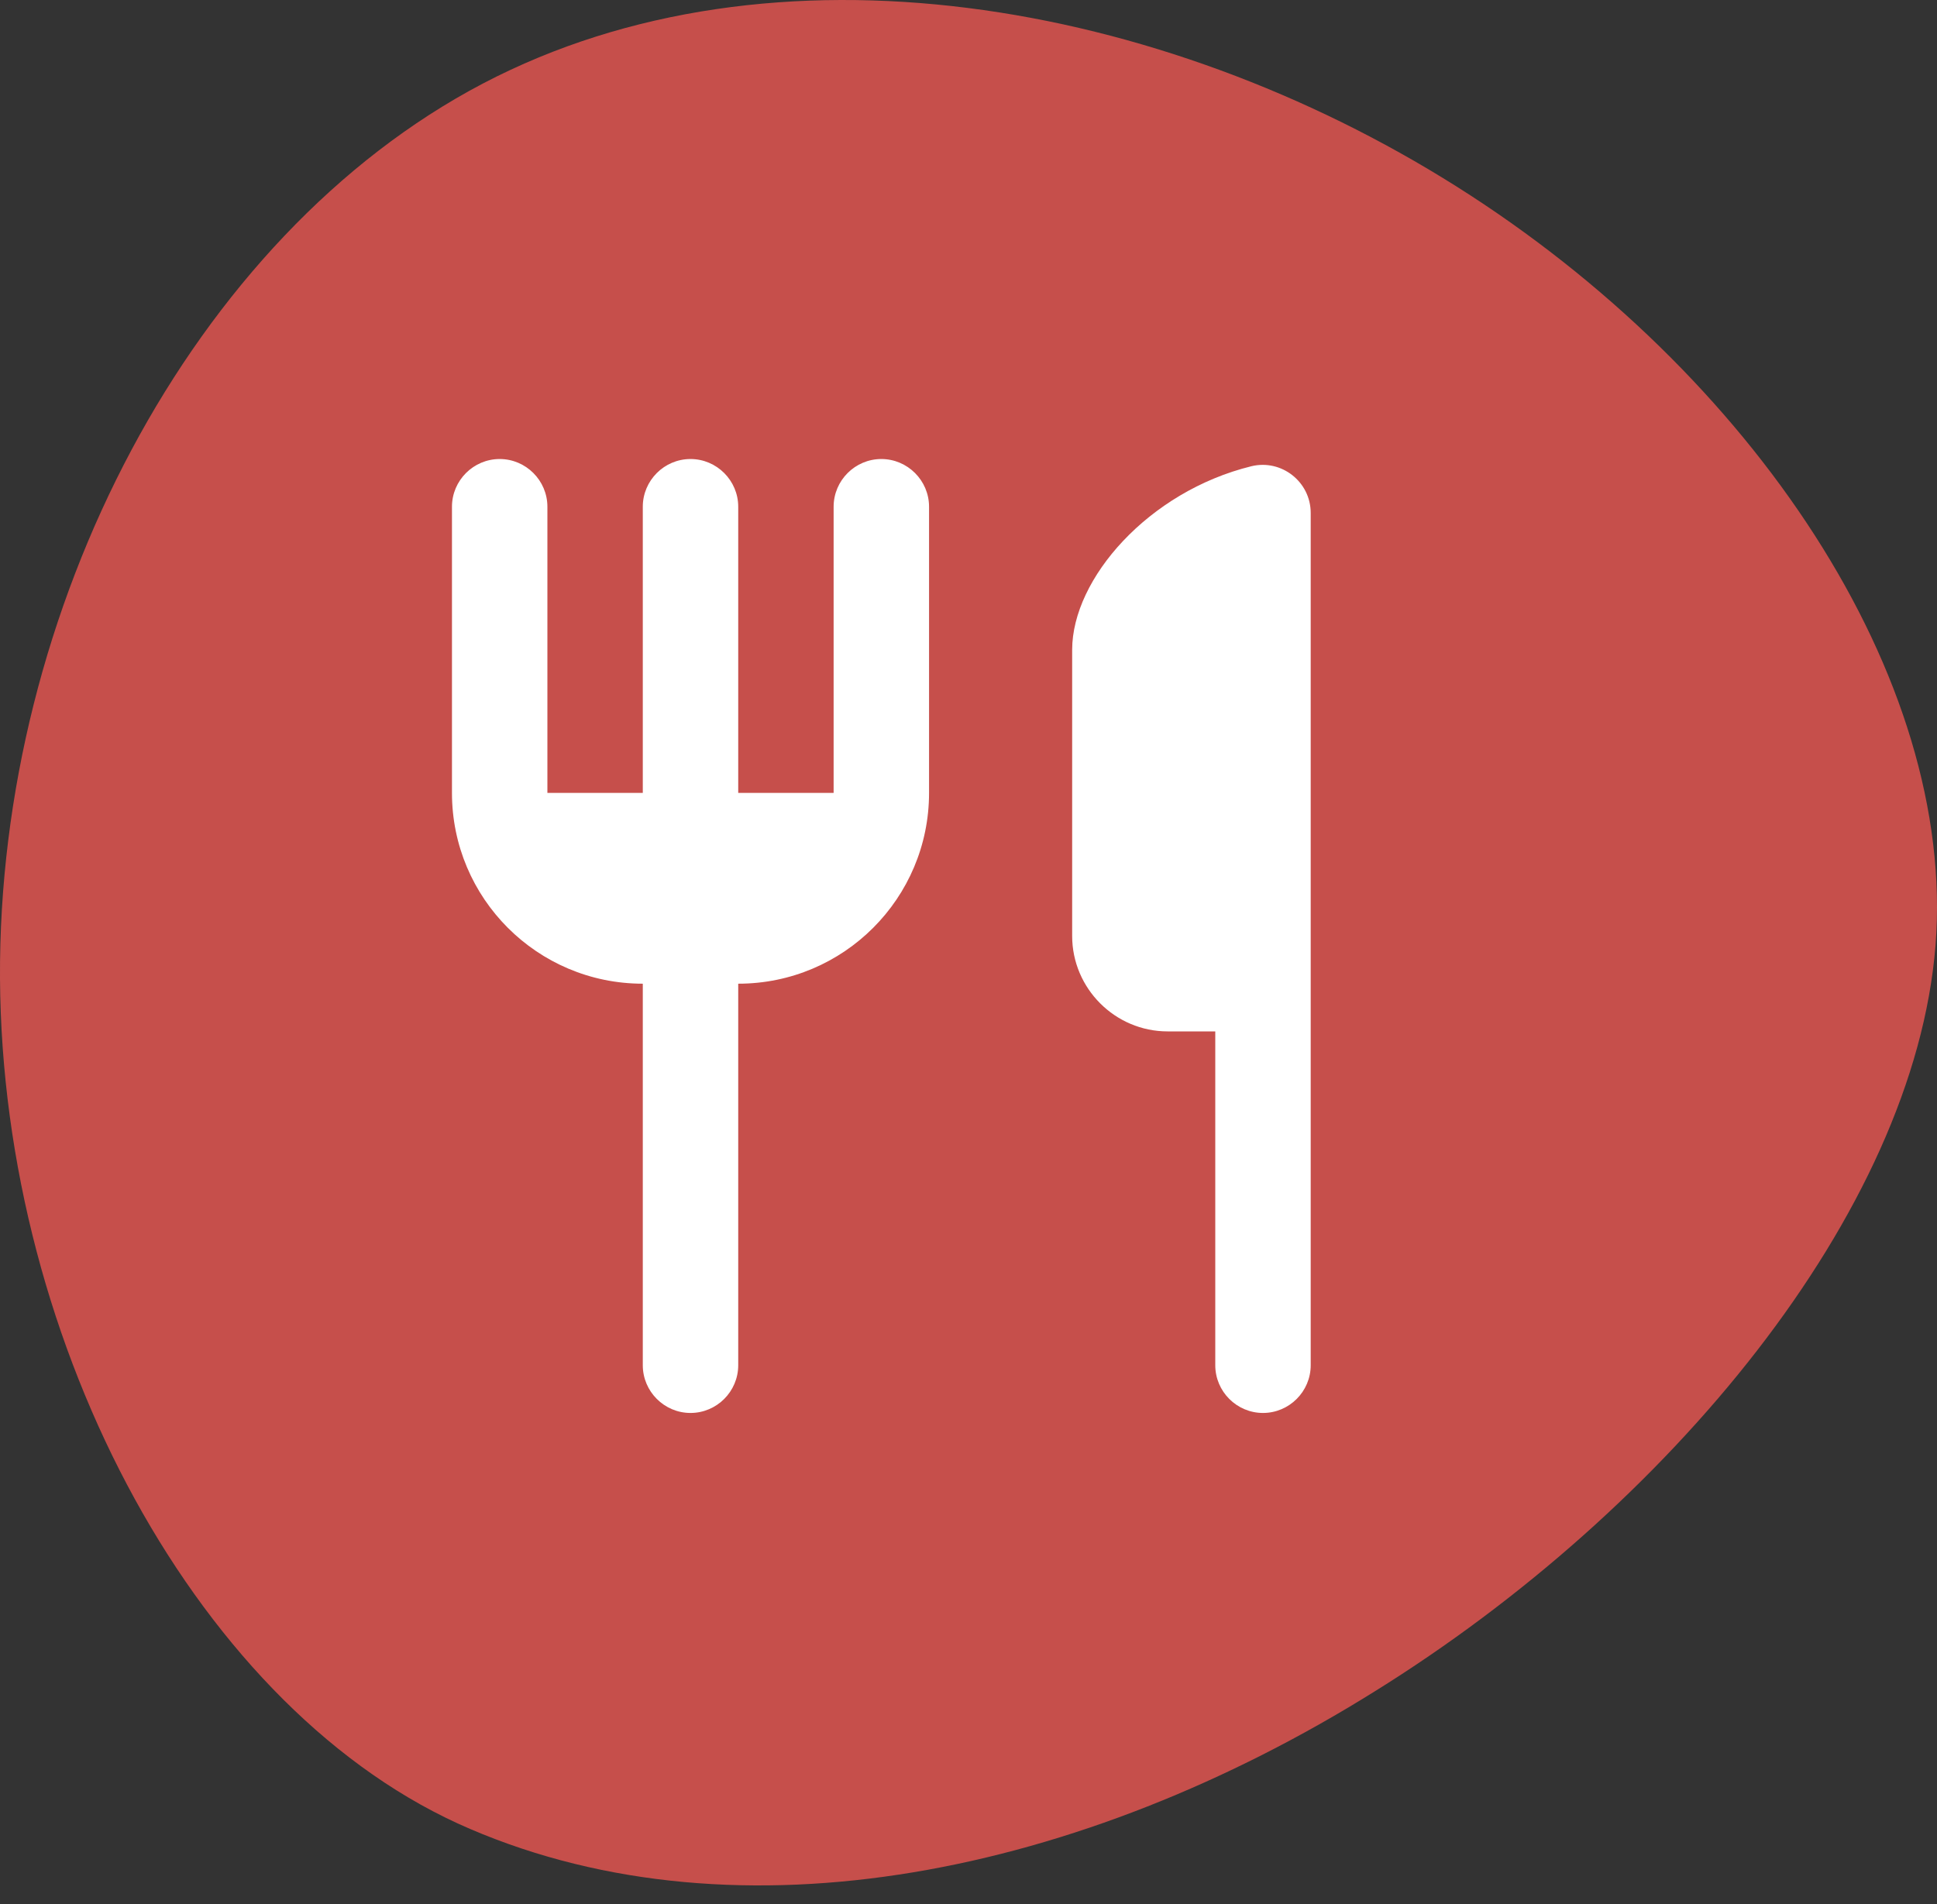
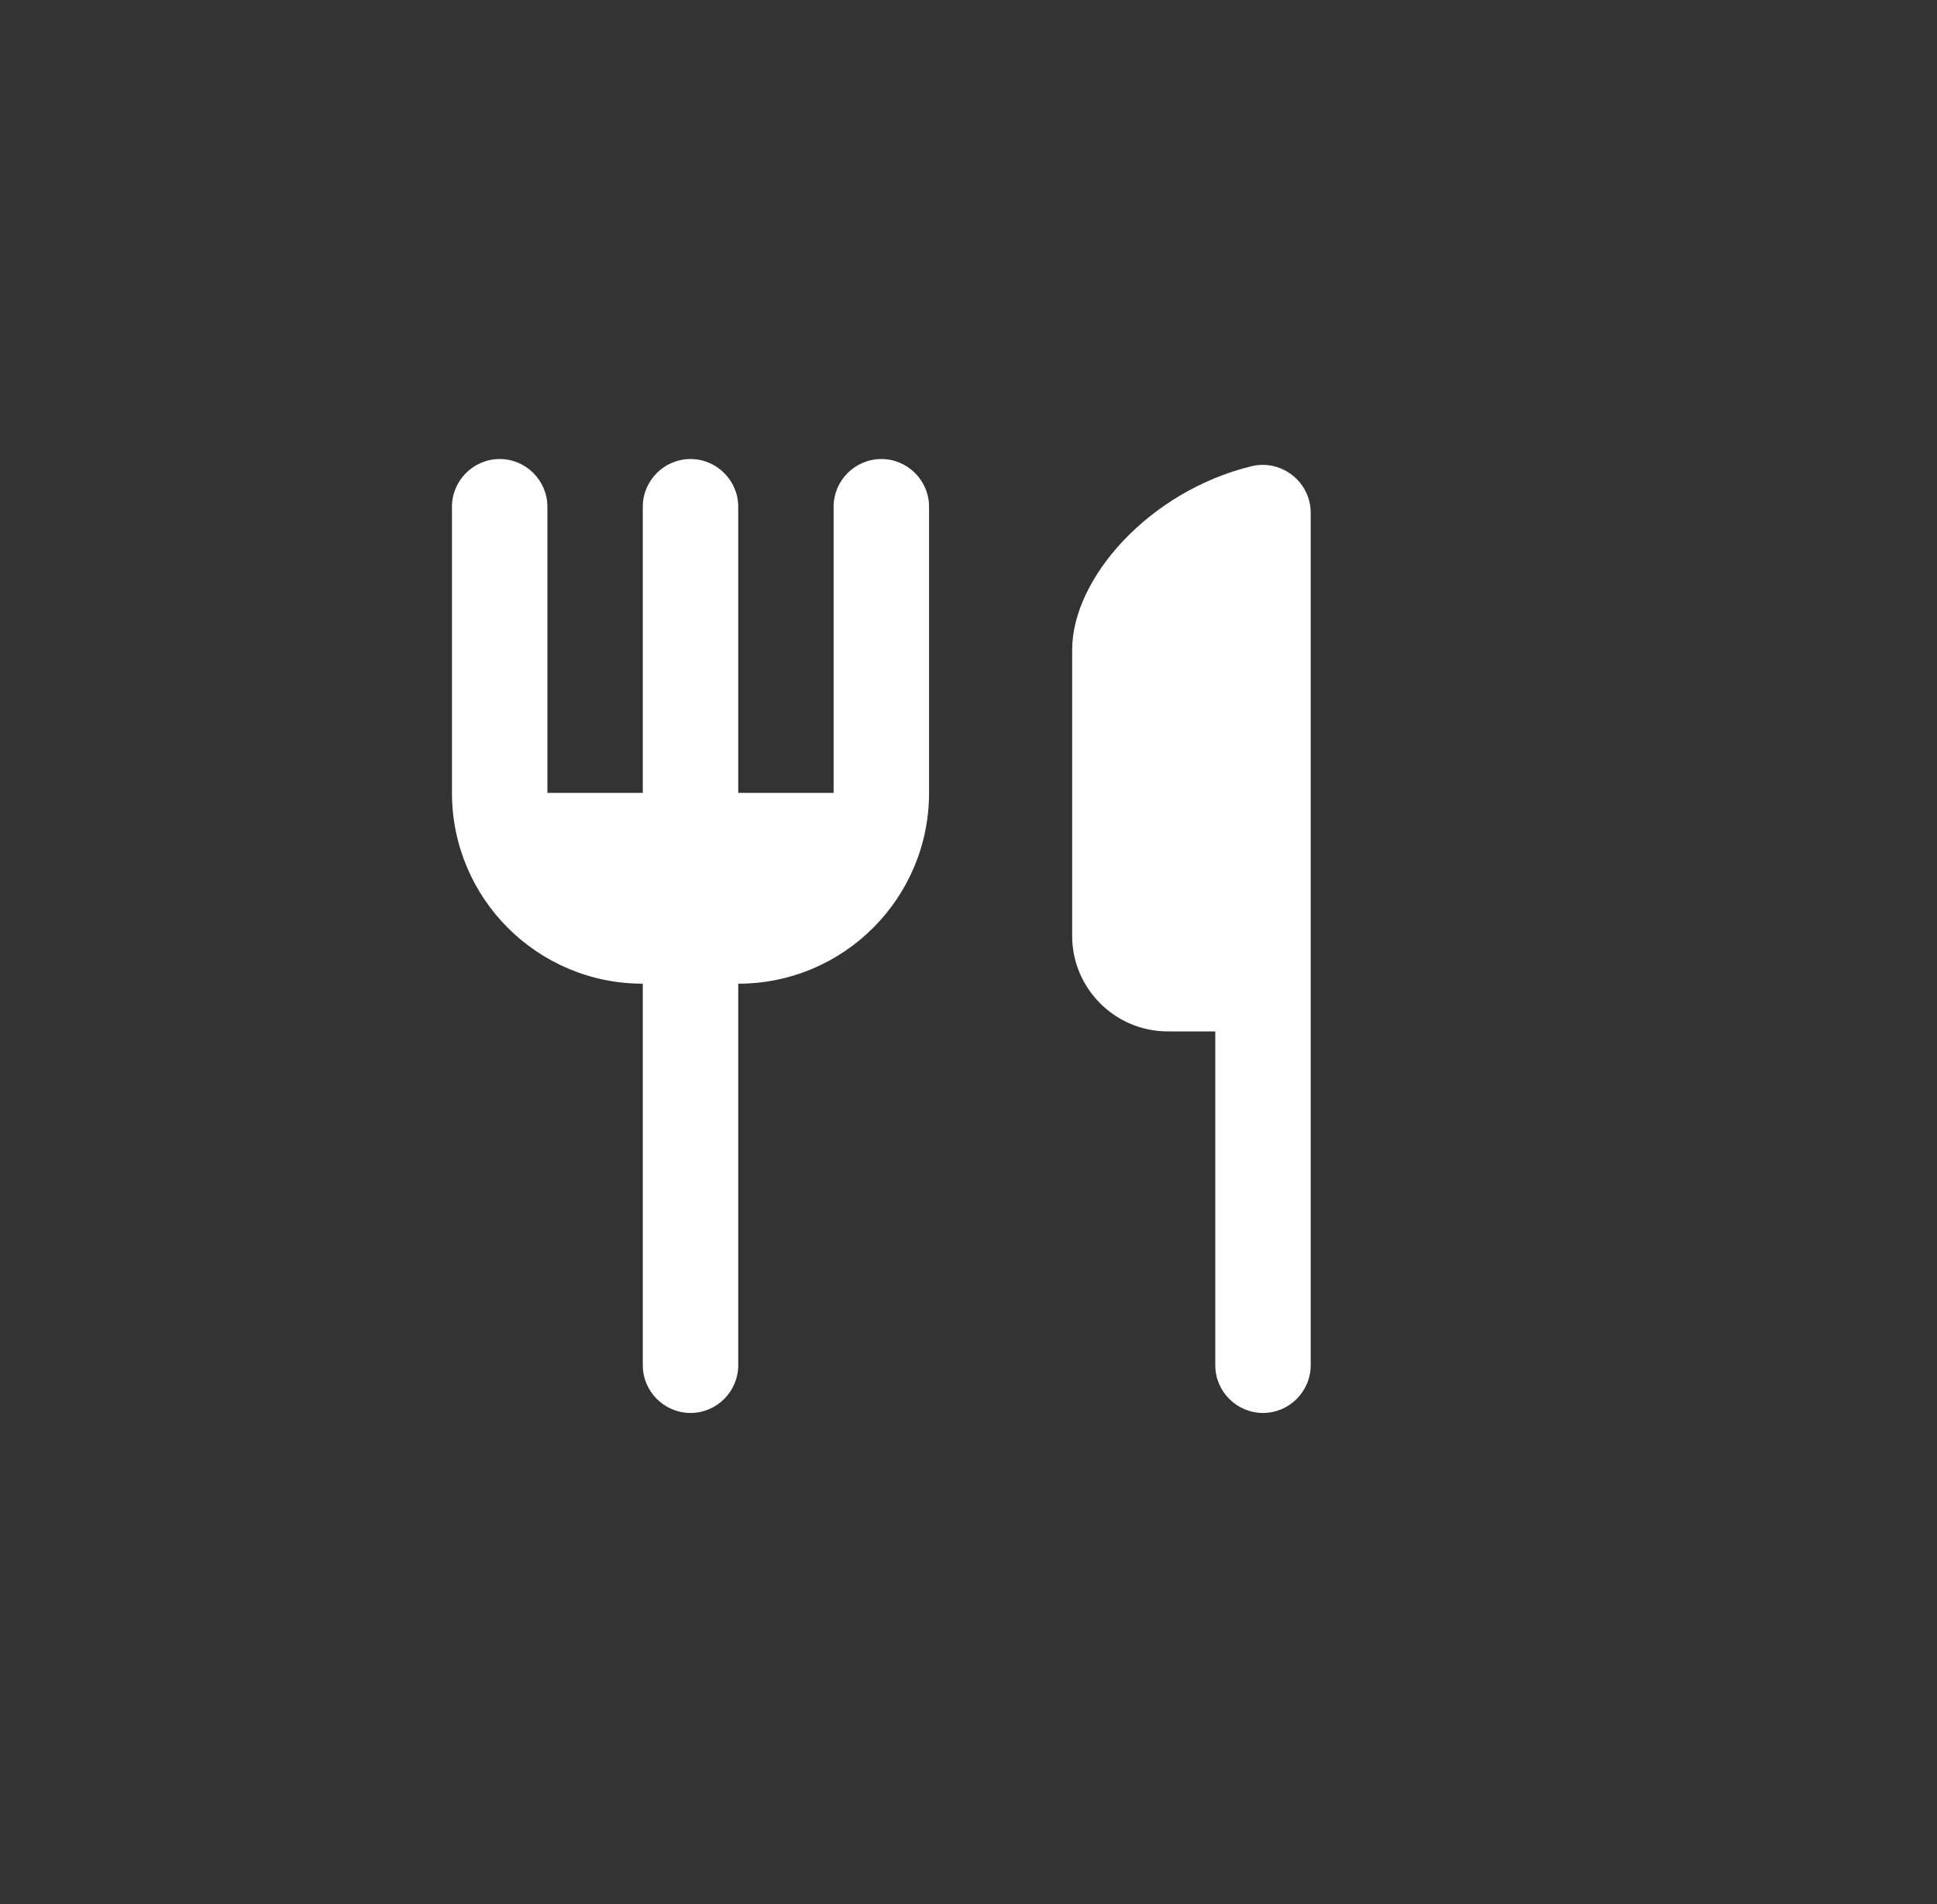
<svg xmlns="http://www.w3.org/2000/svg" width="60" height="59" viewBox="0 0 60 59" fill="none">
  <rect x="0" y="0" width="60" height="59" fill="#333333" stroke="none" />
-   <path d="M45.111 5.774C35.951 -0.003 23.957 -2.128 14.96 2.587C5.947 7.317 -0.062 18.871 0 30.316C0.071 41.76 6.211 53.102 14.563 56.667C22.914 60.249 33.483 58.085 42.574 52.41C51.672 46.759 59.292 37.588 59.954 29.293C60.607 20.997 54.28 11.552 45.111 5.774Z" fill="#C64F4B" />
  <path d="M33.211 20.133V29C33.211 30.625 34.541 31.956 36.167 31.956H37.644V42.3C37.644 43.113 38.309 43.778 39.122 43.778C39.935 43.778 40.6 43.113 40.6 42.3V15.892C40.6 14.931 39.699 14.222 38.768 14.444C35.576 15.227 33.211 17.931 33.211 20.133ZM25.822 24.567H22.867V15.7C22.867 14.887 22.202 14.222 21.389 14.222C20.576 14.222 19.911 14.887 19.911 15.7V24.567H16.956V15.7C16.956 14.887 16.291 14.222 15.478 14.222C14.665 14.222 14 14.887 14 15.7V24.567C14 27.832 16.645 30.478 19.911 30.478V42.3C19.911 43.113 20.576 43.778 21.389 43.778C22.202 43.778 22.867 43.113 22.867 42.3V30.478C26.133 30.478 28.778 27.832 28.778 24.567V15.7C28.778 14.887 28.113 14.222 27.3 14.222C26.487 14.222 25.822 14.887 25.822 15.7V24.567Z" fill="white" />
</svg>